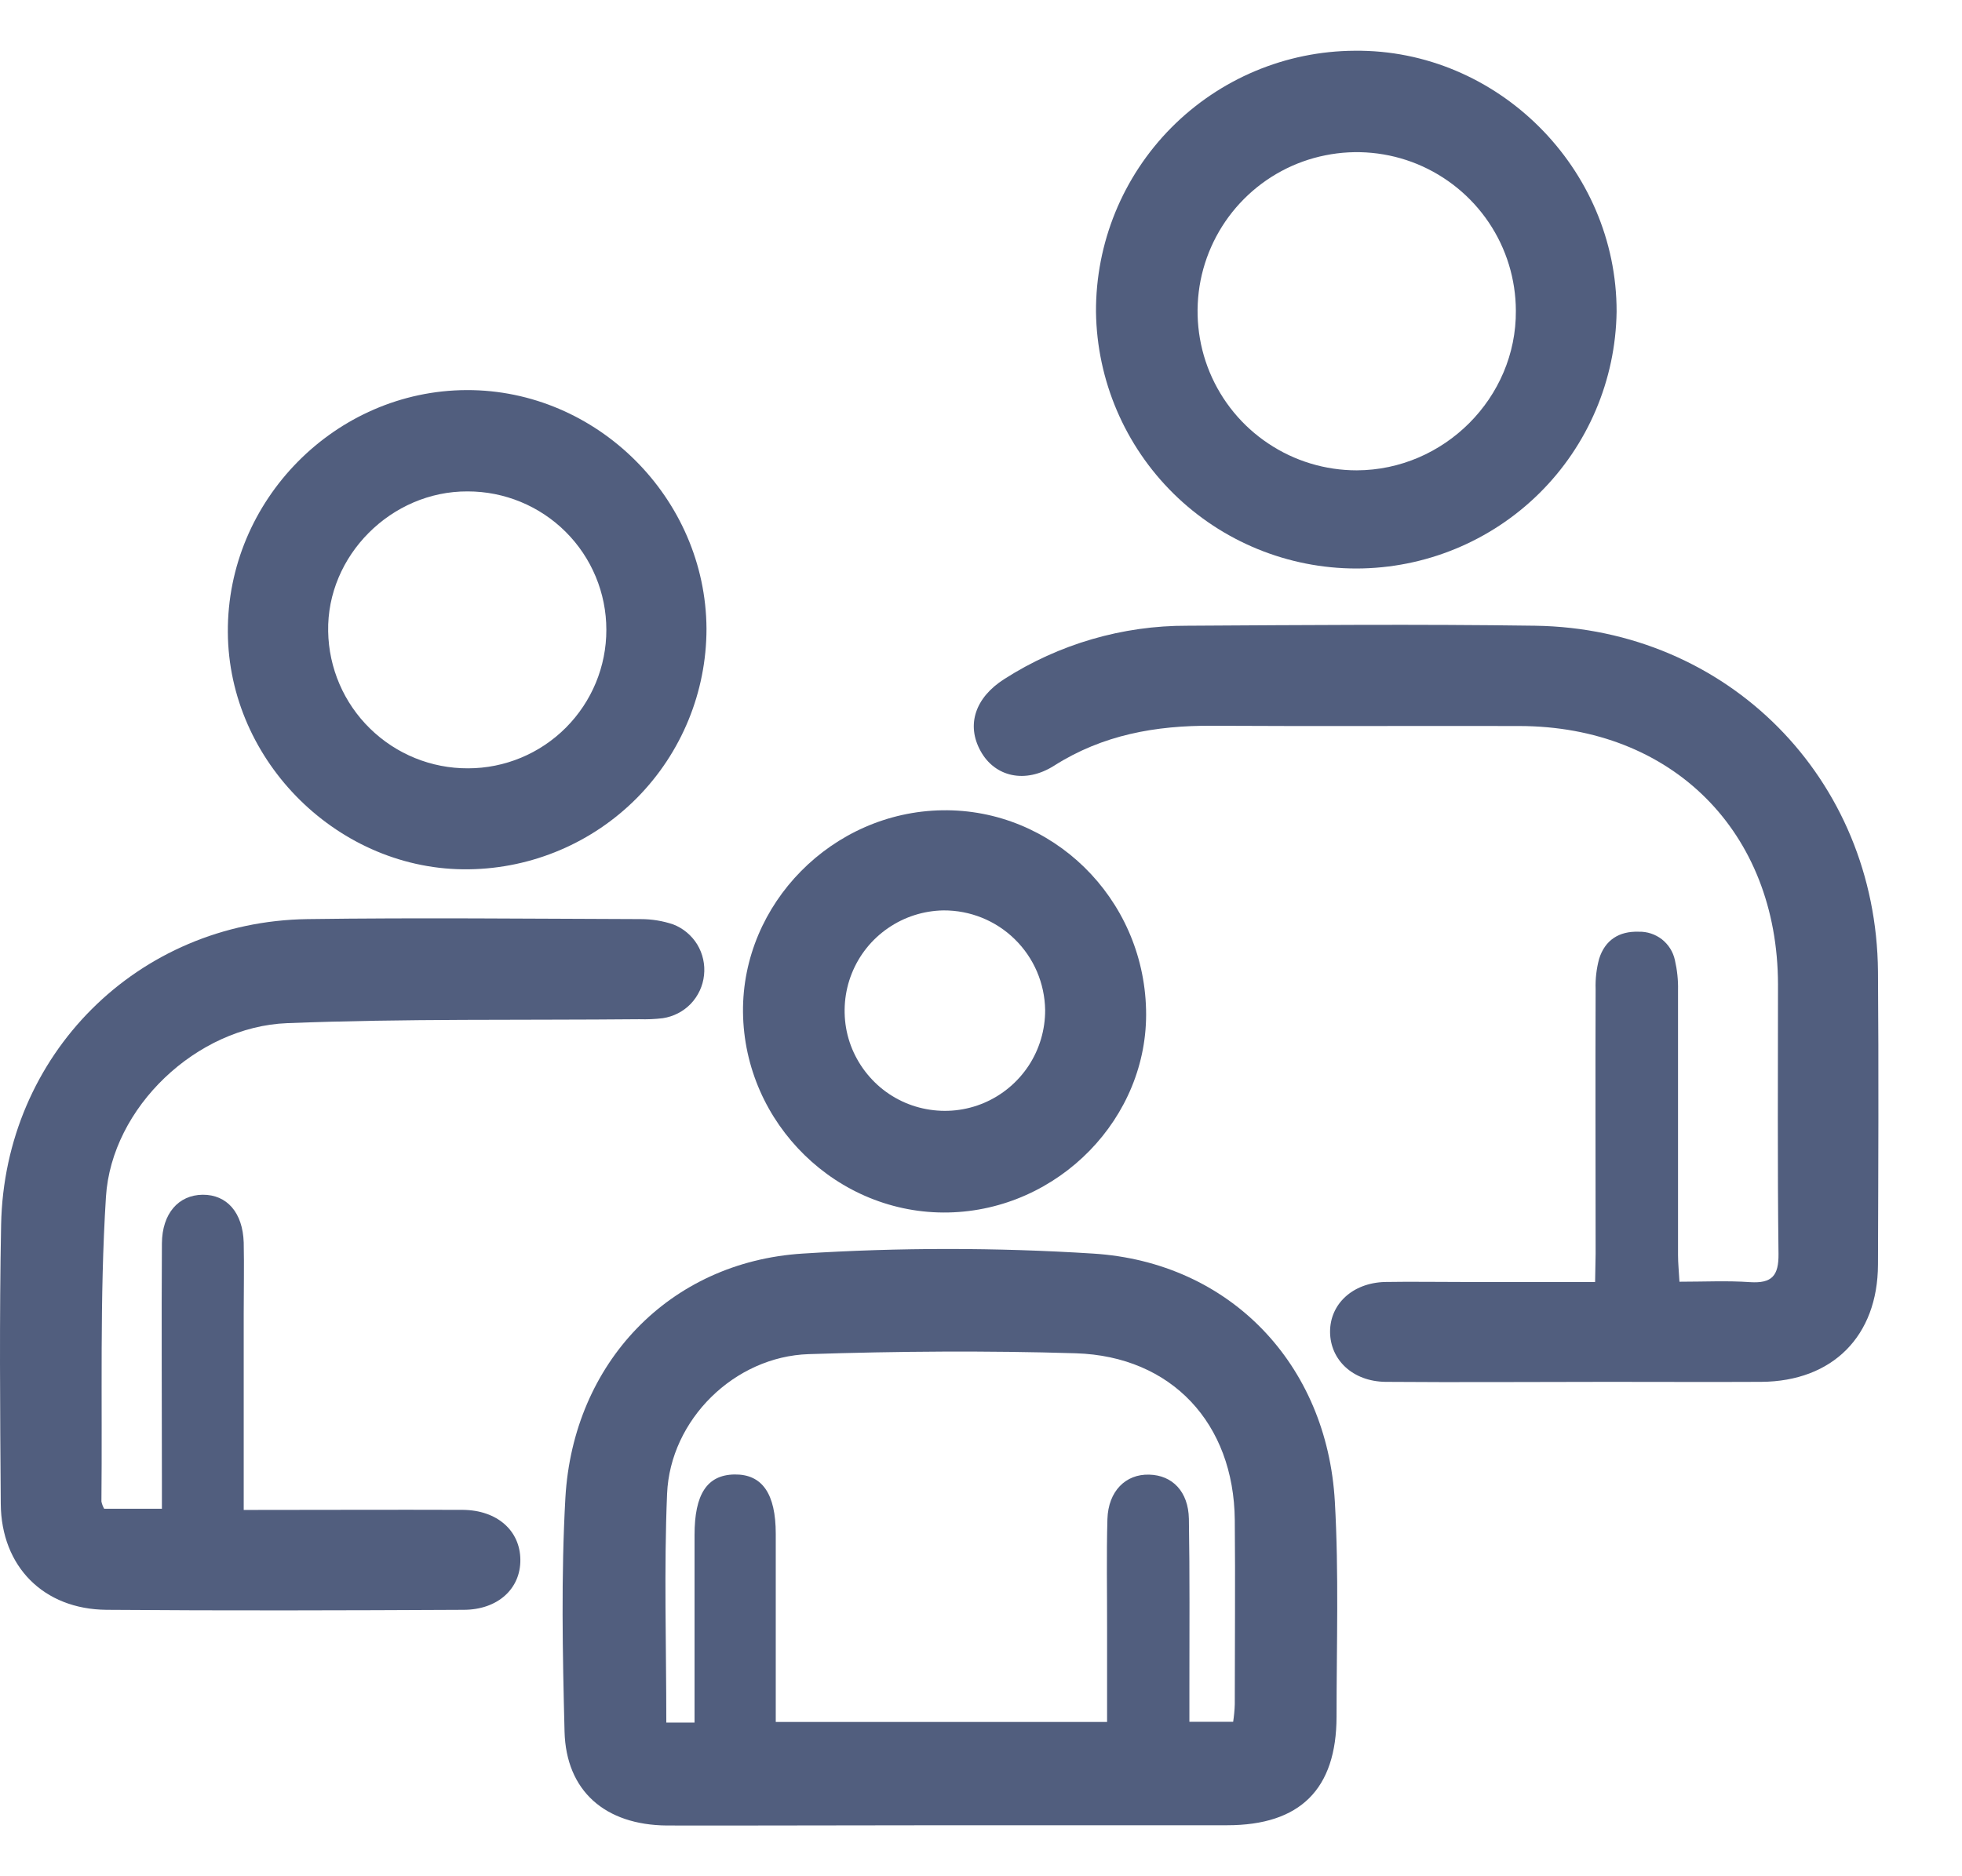
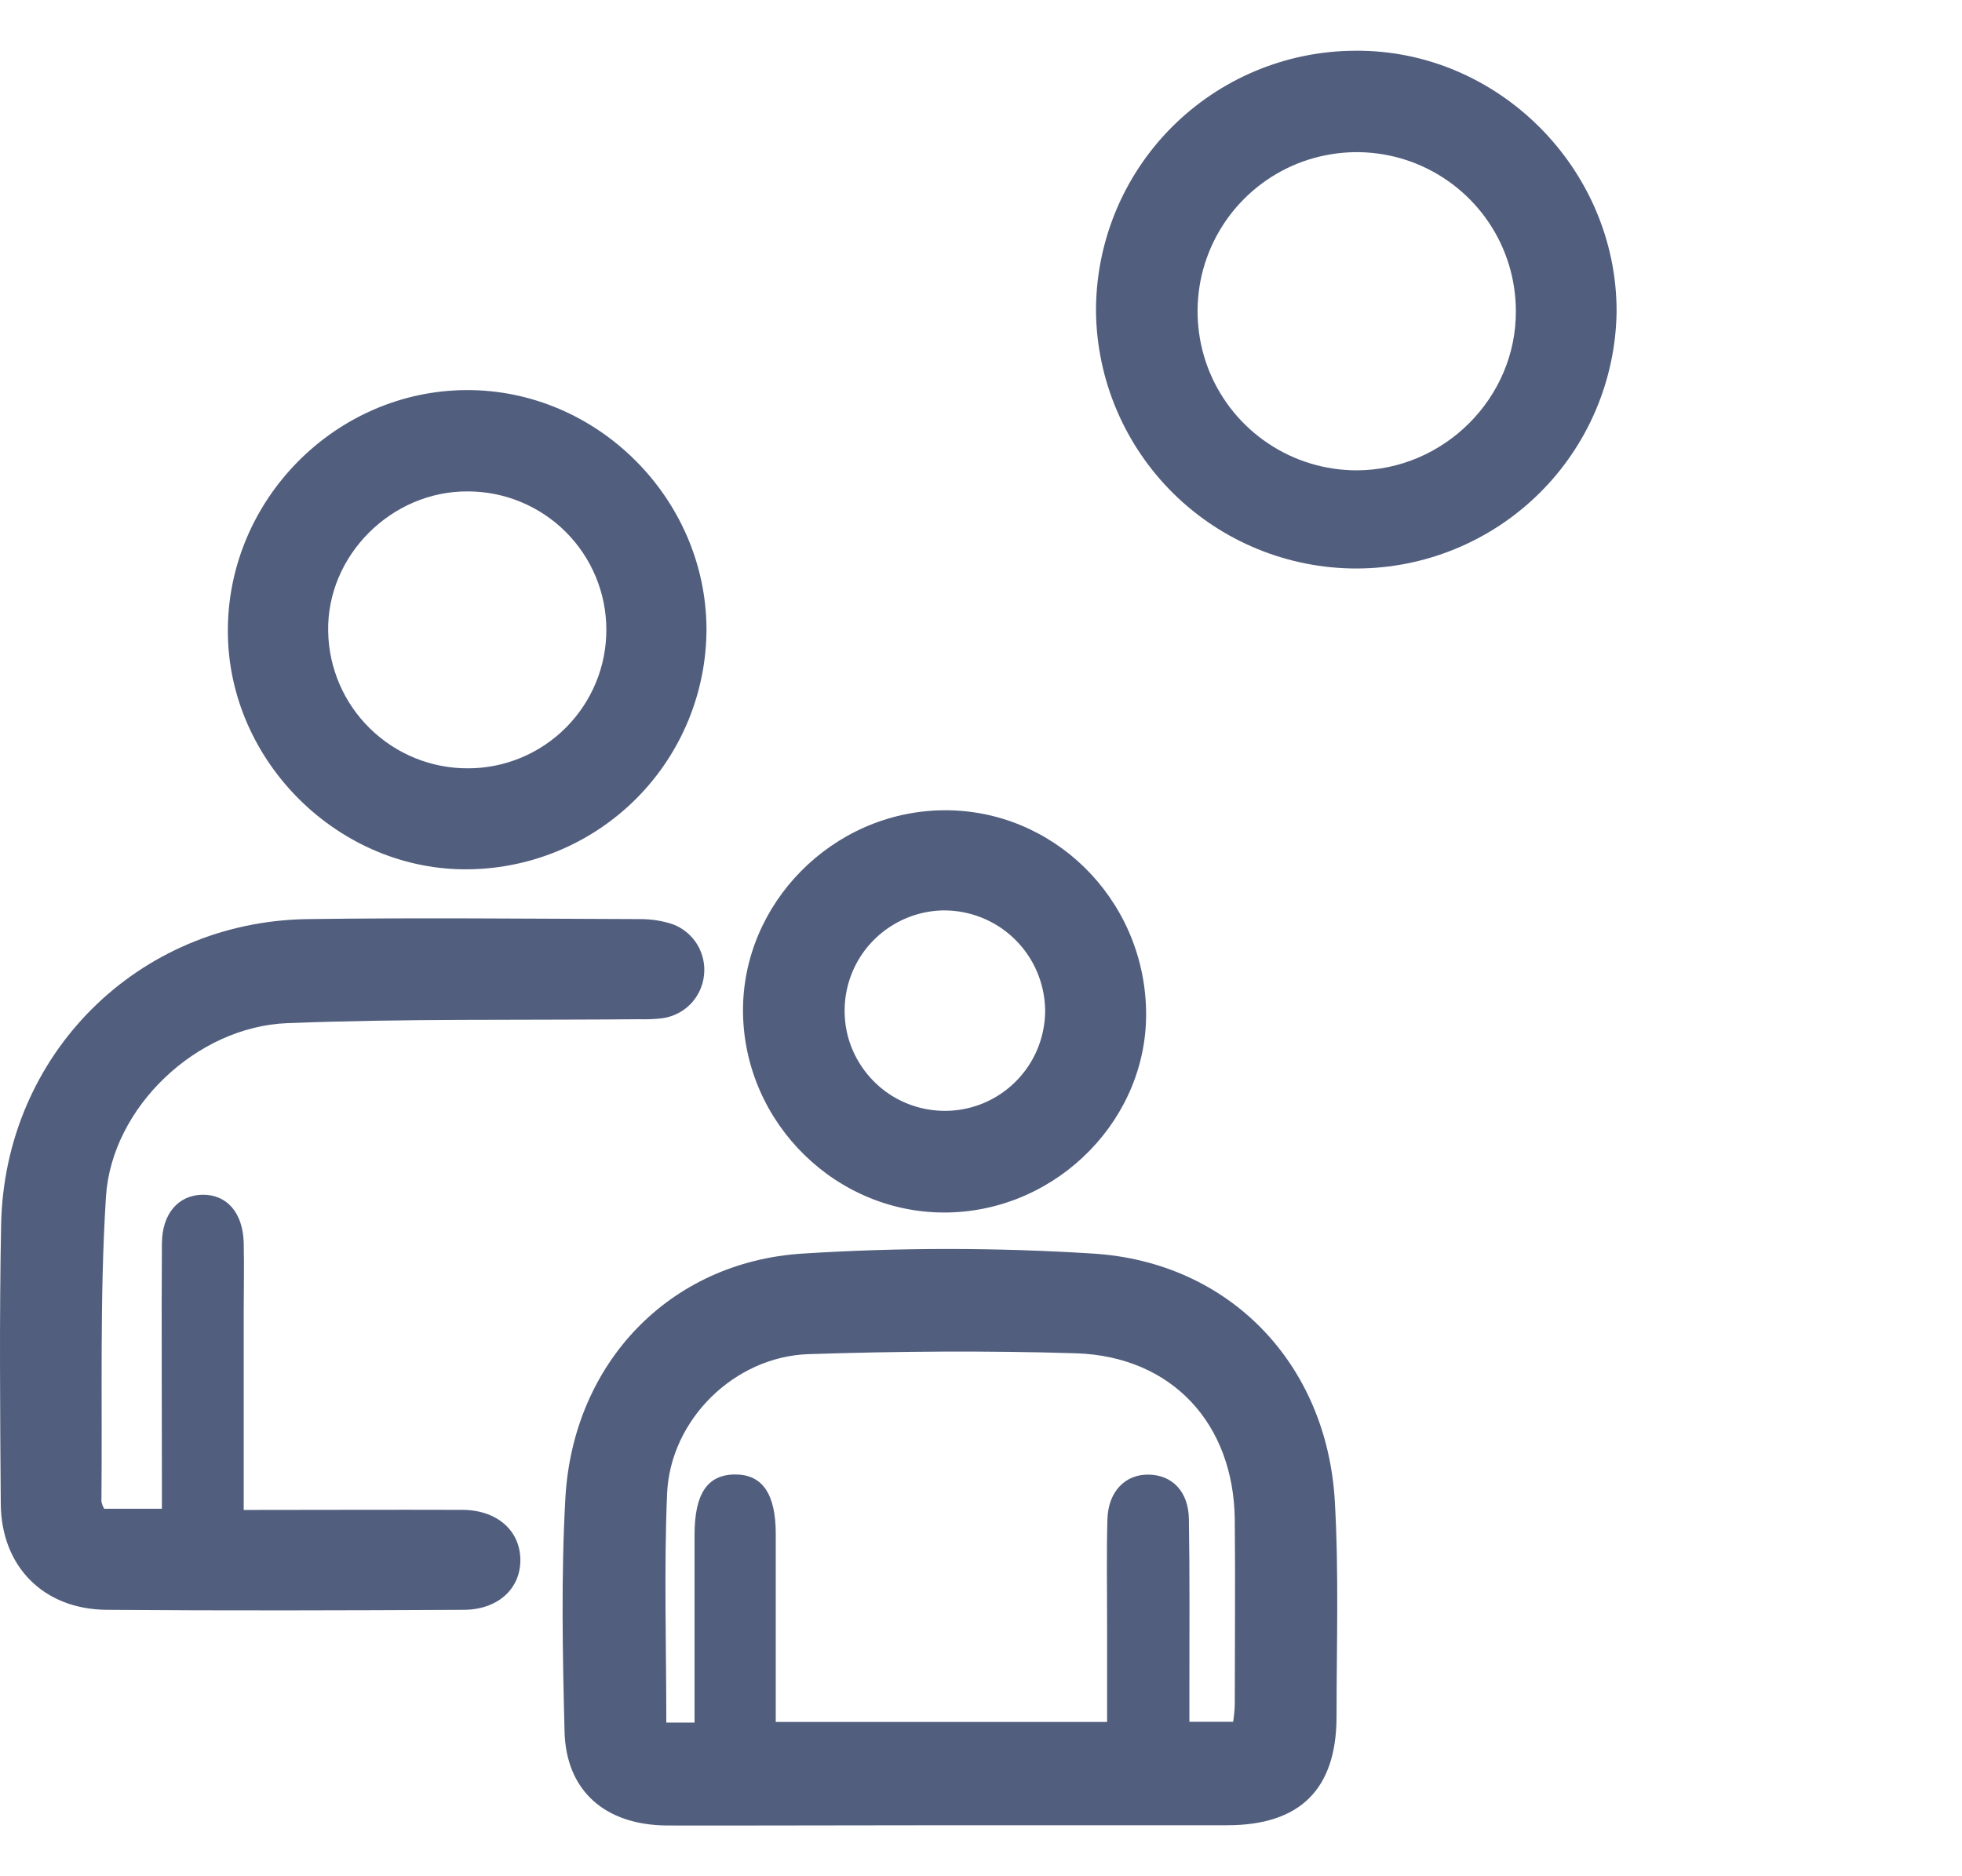
<svg xmlns="http://www.w3.org/2000/svg" width="23" height="22" viewBox="0 0 23 22" fill="none">
  <g id="Group 9463">
    <path id="Vector" d="M11.143 21.402C12.223 21.402 13.304 21.402 14.386 21.402C15.242 21.402 15.667 20.979 15.668 20.128C15.668 19.287 15.696 18.445 15.648 17.607C15.557 15.995 14.418 14.8 12.815 14.699C11.681 14.627 10.543 14.627 9.408 14.699C7.847 14.798 6.719 15.983 6.628 17.561C6.577 18.473 6.595 19.39 6.618 20.304C6.636 20.999 7.092 21.399 7.817 21.405C8.928 21.407 10.036 21.402 11.143 21.402ZM7.811 20.198C7.811 19.286 7.783 18.402 7.82 17.515C7.857 16.646 8.61 15.906 9.48 15.878C10.523 15.844 11.568 15.836 12.611 15.868C13.736 15.903 14.464 16.691 14.475 17.822C14.482 18.543 14.475 19.263 14.475 19.984C14.473 20.053 14.466 20.121 14.456 20.189H13.943V19.778C13.943 19.122 13.948 18.466 13.937 17.809C13.931 17.489 13.743 17.298 13.473 17.291C13.196 17.282 12.992 17.485 12.982 17.812C12.97 18.237 12.979 18.662 12.978 19.086V20.191H9.094V19.37C9.094 18.907 9.094 18.445 9.094 17.985C9.094 17.514 8.935 17.285 8.611 17.289C8.288 17.294 8.142 17.521 8.142 17.998C8.142 18.191 8.142 18.385 8.142 18.58V20.198H7.811Z" fill="#515E7E" />
-     <path id="Vector_2" d="M18.699 15.032H17.149C16.844 15.032 16.539 15.027 16.234 15.032C15.855 15.043 15.59 15.291 15.592 15.619C15.595 15.947 15.859 16.198 16.241 16.203C17.109 16.21 17.978 16.203 18.847 16.203C19.448 16.203 20.048 16.206 20.648 16.203C21.483 16.197 22.012 15.667 22.015 14.829C22.019 13.683 22.024 12.538 22.015 11.392C21.996 9.13 20.256 7.37 17.996 7.337C16.638 7.318 15.28 7.329 13.921 7.337C13.16 7.334 12.413 7.552 11.772 7.963C11.433 8.179 11.324 8.499 11.496 8.808C11.661 9.107 12.017 9.195 12.359 8.977C12.928 8.616 13.548 8.506 14.208 8.51C15.409 8.517 16.61 8.51 17.811 8.513C19.603 8.516 20.84 9.754 20.843 11.543C20.843 12.596 20.836 13.649 20.849 14.702C20.852 14.959 20.772 15.05 20.516 15.034C20.25 15.015 19.983 15.029 19.688 15.029C19.682 14.914 19.671 14.814 19.671 14.717C19.671 13.682 19.671 12.647 19.671 11.613C19.674 11.493 19.661 11.373 19.634 11.256C19.613 11.16 19.559 11.075 19.482 11.014C19.404 10.954 19.308 10.922 19.21 10.925C18.981 10.917 18.815 11.022 18.746 11.243C18.715 11.359 18.701 11.478 18.705 11.598C18.701 12.633 18.705 13.668 18.705 14.702L18.699 15.032Z" fill="#515E7E" />
    <path id="Vector_3" d="M2.857 17.705V15.401C2.857 15.124 2.863 14.847 2.857 14.57C2.846 14.217 2.659 14.007 2.376 14.009C2.092 14.012 1.901 14.229 1.898 14.579C1.892 15.512 1.898 16.445 1.898 17.378V17.691H1.221C1.206 17.664 1.195 17.636 1.189 17.606C1.201 16.415 1.167 15.221 1.242 14.034C1.308 12.983 2.307 12.038 3.367 11.997C4.741 11.943 6.118 11.964 7.494 11.951C7.586 11.954 7.679 11.95 7.77 11.939C7.895 11.92 8.01 11.861 8.098 11.77C8.185 11.678 8.24 11.561 8.253 11.435C8.267 11.31 8.239 11.183 8.174 11.075C8.108 10.968 8.009 10.884 7.891 10.839C7.769 10.798 7.641 10.777 7.512 10.777C6.209 10.773 4.906 10.759 3.604 10.777C1.613 10.806 0.051 12.367 0.013 14.363C-0.008 15.453 0.001 16.544 0.009 17.634C0.015 18.368 0.51 18.87 1.249 18.876C2.644 18.887 4.04 18.883 5.434 18.876C5.836 18.876 6.104 18.628 6.1 18.288C6.097 17.948 5.829 17.708 5.426 17.704C4.582 17.701 3.742 17.705 2.857 17.705Z" fill="#515E7E" />
    <path id="Vector_4" d="M12.848 3.658C12.859 4.46 13.186 5.225 13.757 5.788C14.329 6.351 15.099 6.666 15.901 6.666C16.703 6.665 17.473 6.349 18.044 5.785C18.614 5.222 18.94 4.456 18.951 3.654C18.954 1.974 17.553 0.577 15.881 0.595C15.072 0.599 14.299 0.924 13.73 1.498C13.161 2.073 12.844 2.849 12.848 3.658ZM15.905 5.515C15.536 5.515 15.175 5.406 14.869 5.201C14.562 4.997 14.323 4.706 14.181 4.365C14.04 4.025 14.003 3.65 14.074 3.288C14.146 2.926 14.323 2.594 14.583 2.333C14.843 2.072 15.175 1.893 15.537 1.821C15.898 1.748 16.273 1.784 16.614 1.924C16.955 2.065 17.247 2.303 17.453 2.609C17.659 2.915 17.769 3.275 17.77 3.643C17.778 4.663 16.929 5.512 15.905 5.515Z" fill="#515E7E" />
    <path id="Vector_5" d="M8.282 7.372C8.274 5.84 6.997 4.569 5.471 4.574C3.931 4.579 2.662 5.866 2.671 7.412C2.679 8.936 3.98 10.216 5.498 10.193C6.24 10.183 6.948 9.881 7.469 9.354C7.99 8.826 8.282 8.114 8.282 7.372ZM5.487 9.009C5.057 9.011 4.644 8.843 4.337 8.542C4.03 8.242 3.854 7.832 3.847 7.403C3.83 6.516 4.587 5.757 5.483 5.762C5.913 5.762 6.326 5.932 6.631 6.236C6.936 6.54 7.108 6.953 7.108 7.384C7.109 7.814 6.938 8.227 6.634 8.532C6.33 8.837 5.917 9.009 5.487 9.009Z" fill="#515E7E" />
    <path id="Vector_6" d="M11.118 14.217C12.409 14.19 13.467 13.106 13.435 11.839C13.404 10.525 12.334 9.481 11.046 9.501C9.757 9.521 8.699 10.595 8.71 11.867C8.724 13.177 9.816 14.244 11.118 14.217ZM12.252 11.842C12.253 12.074 12.186 12.301 12.059 12.495C11.931 12.689 11.75 12.841 11.536 12.932C11.322 13.023 11.087 13.048 10.859 13.005C10.631 12.963 10.42 12.853 10.255 12.691C10.089 12.528 9.974 12.321 9.926 12.094C9.879 11.867 9.899 11.63 9.985 11.415C10.071 11.199 10.219 11.014 10.41 10.883C10.601 10.751 10.827 10.679 11.059 10.675C11.372 10.673 11.673 10.794 11.896 11.013C12.12 11.232 12.247 11.53 12.252 11.843V11.842Z" fill="#515E7E" />
  </g>
</svg>